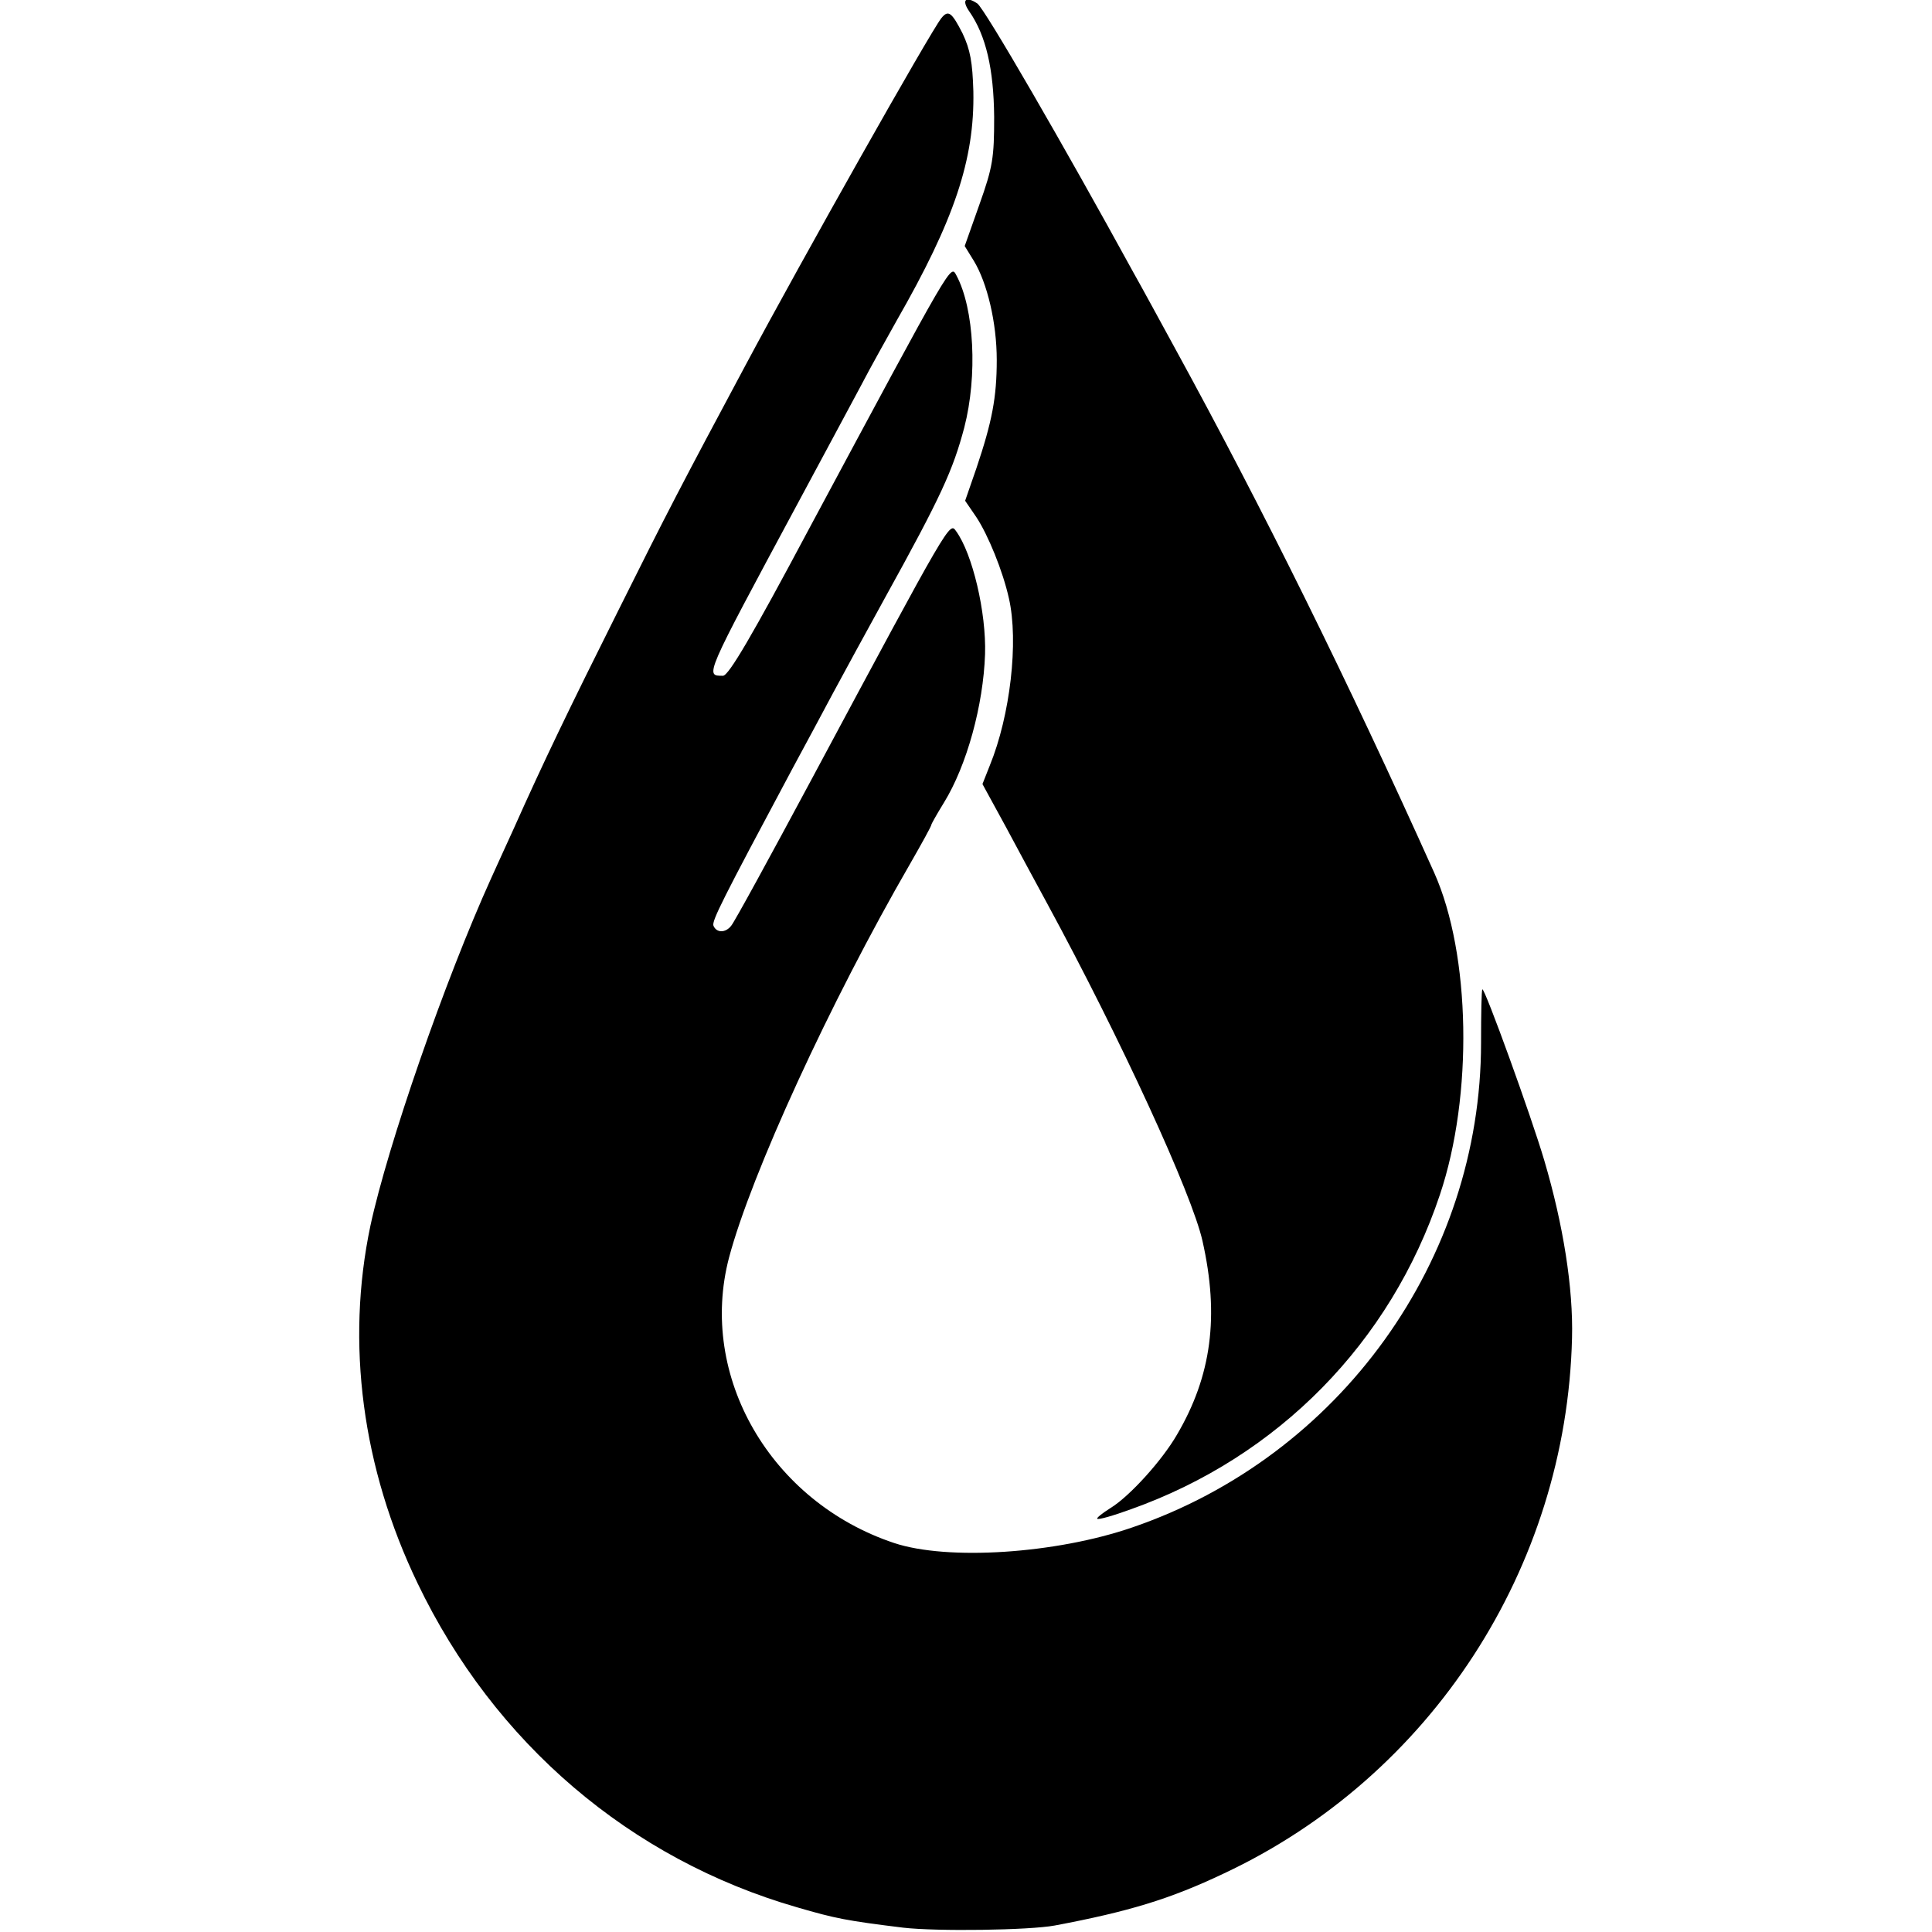
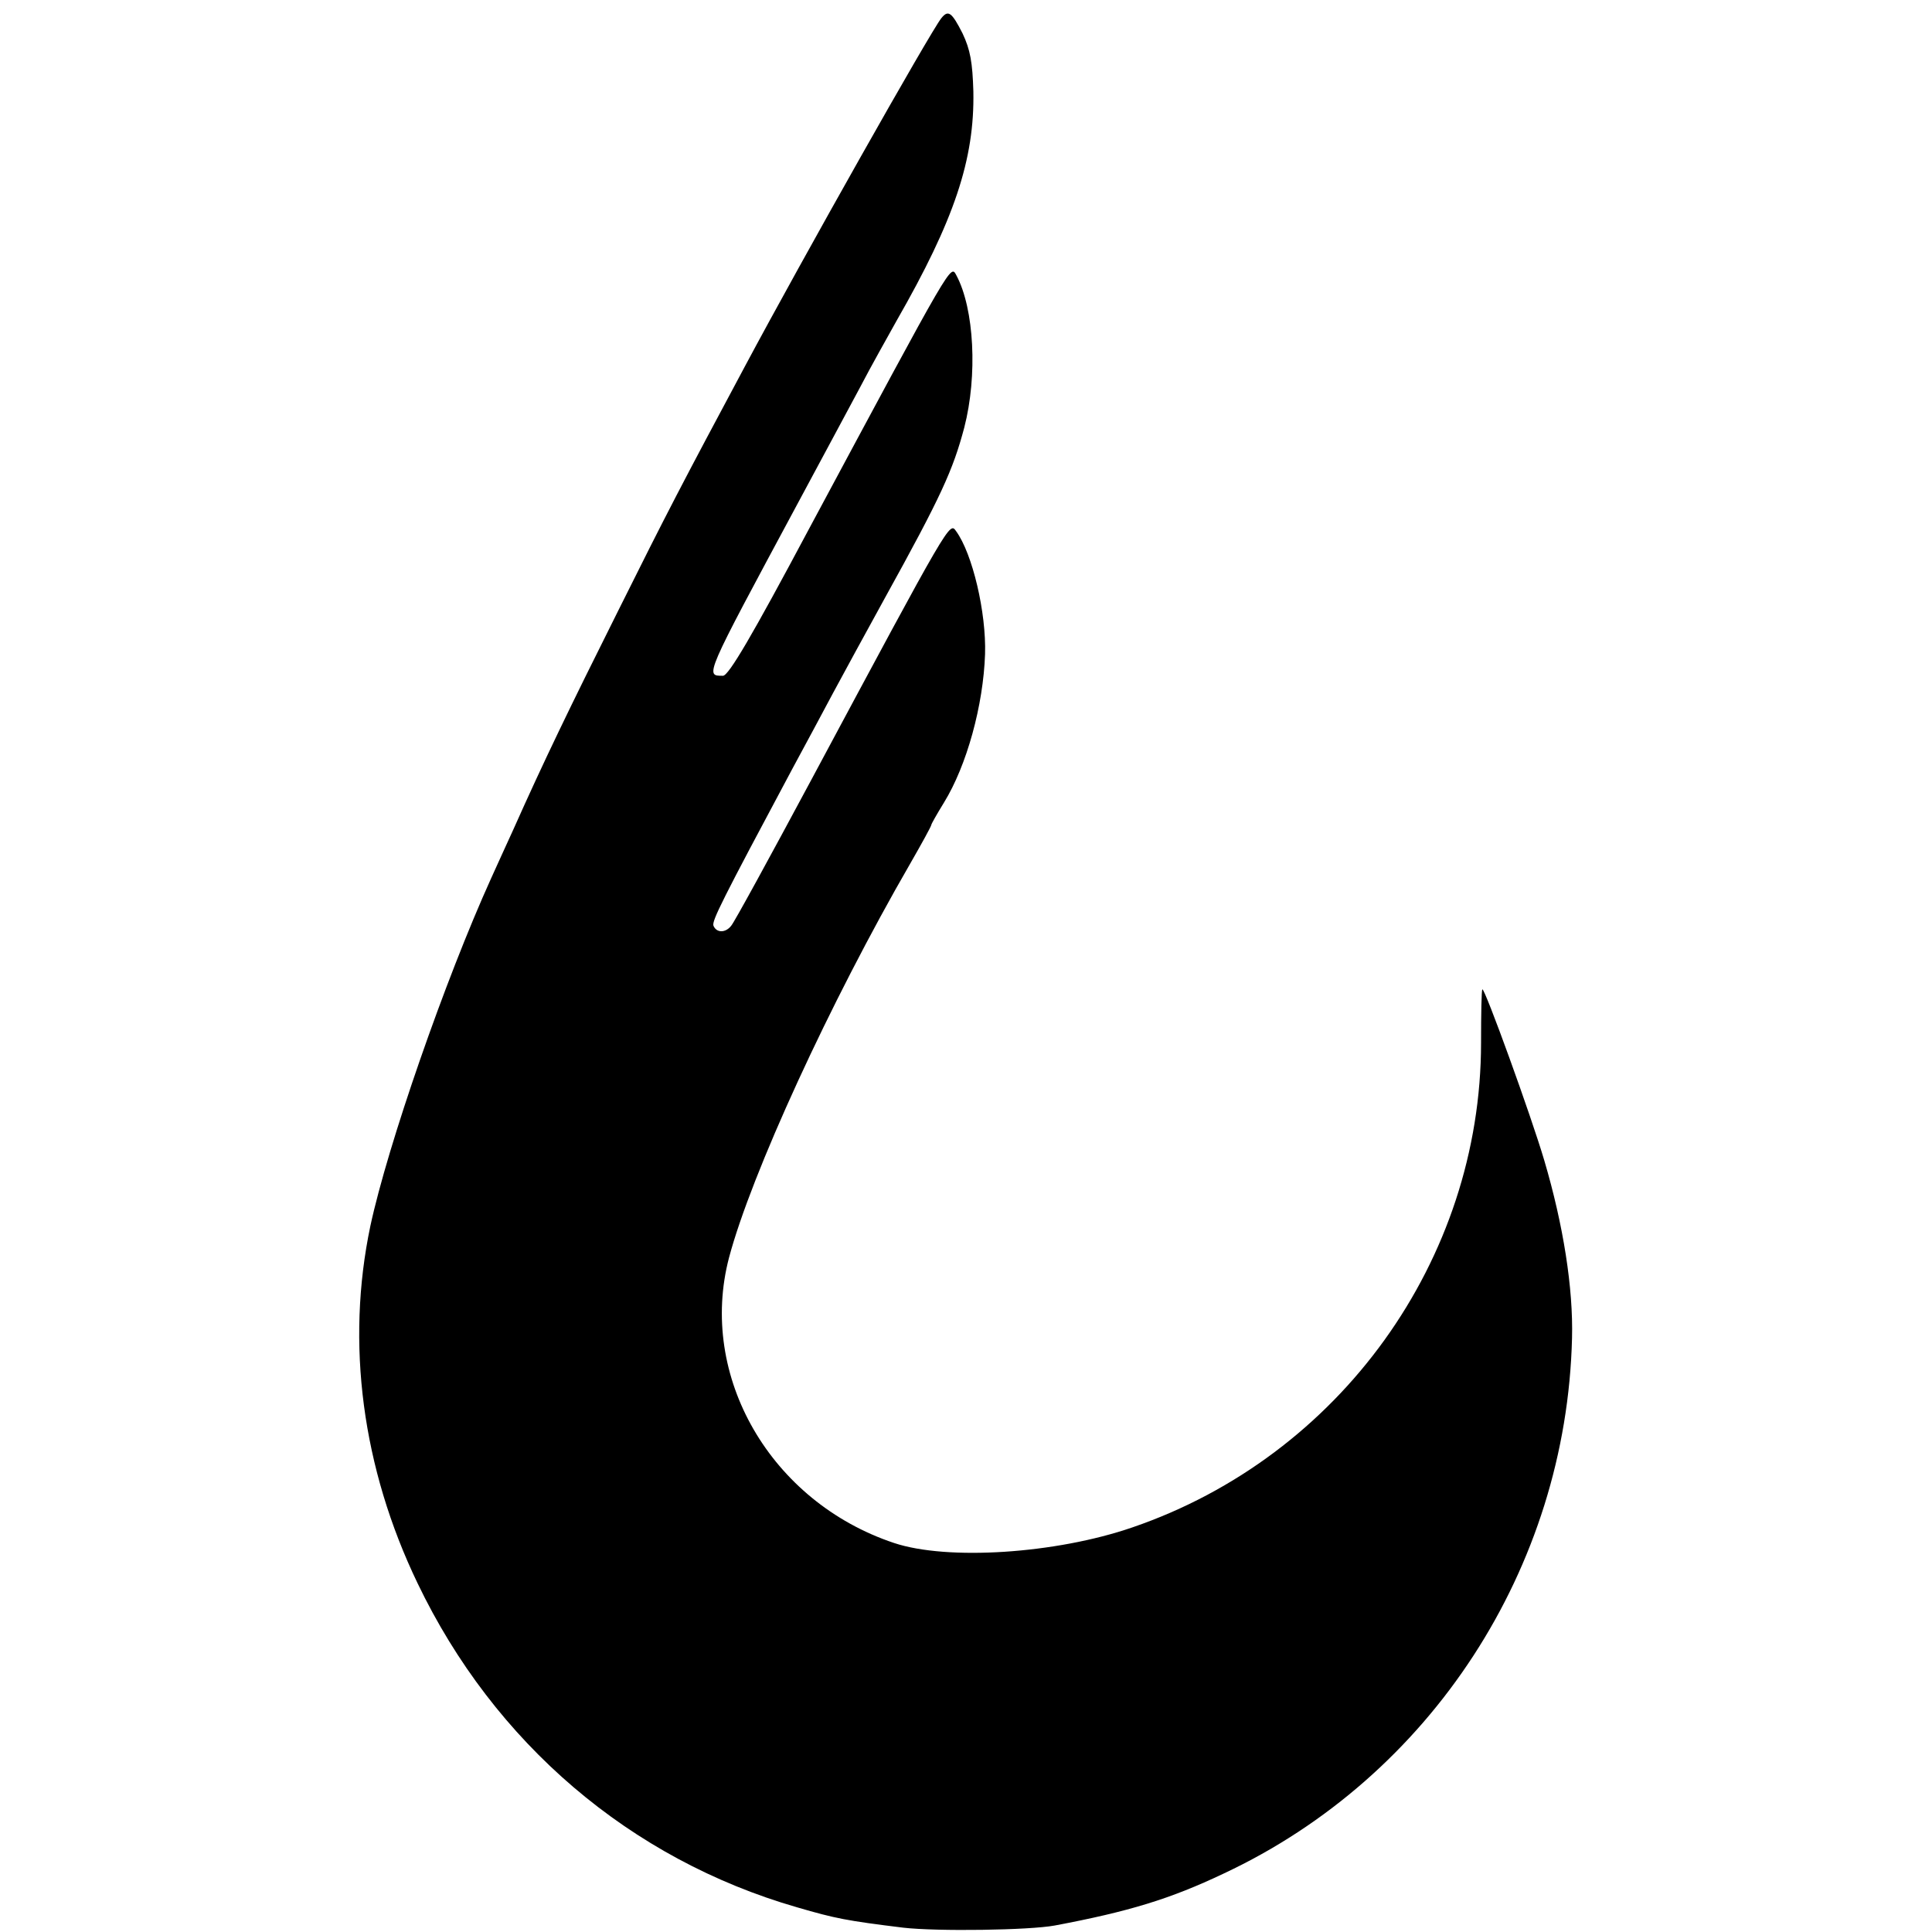
<svg xmlns="http://www.w3.org/2000/svg" version="1.0" width="446pt" height="446pt" viewBox="0 0 446 446" preserveAspectRatio="xMidYMid meet">
  <g transform="translate(0,446) scale(0.1,-0.1)" fill="#000000" stroke="none">
-     <path d="M2238 4433 c38 -55 56 -132 57 -243 0 -94 -3 -115 -34 -202 l-34 -96 21 -34 c31 -51 53 -143 53 -229 0 -87 -11 -143 -47 -250 l-26 -75 26 -38 c27 -41 61 -124 75 -187 23 -100 3 -271 -44 -386 l-17 -43 53 -97 c29 -54 72 -134 96 -178 170 -313 335 -672 359 -780 39 -173 21 -311 -59 -447 -34 -59 -109 -142 -153 -169 -19 -12 -33 -23 -31 -25 2 -3 37 7 78 22 340 121 599 385 713 726 77 229 71 555 -13 743 -200 445 -396 841 -598 1210 -36 66 -79 145 -96 175 -161 294 -345 612 -361 622 -27 18 -37 8 -18 -19z" />
    <path d="M2173 4418 c-26 -33 -320 -554 -453 -803 -145 -271 -180 -338 -293 -565 -113 -226 -172 -348 -242 -505 -15 -33 -38 -83 -51 -112 -107 -236 -239 -617 -279 -803 -57 -271 -19 -559 109 -825 177 -369 491 -637 876 -748 89 -26 115 -31 245 -47 78 -9 291 -6 350 5 170 32 266 61 390 120 478 224 791 705 804 1236 3 115 -20 261 -64 410 -30 102 -138 400 -143 395 -2 -2 -3 -57 -3 -123 0 -502 -326 -955 -805 -1119 -177 -61 -427 -77 -550 -36 -285 95 -453 385 -381 659 51 192 233 589 418 909 27 47 49 87 49 90 0 2 13 25 29 51 53 86 91 225 95 343 3 96 -29 232 -67 284 -15 21 -12 27 -334 -574 -96 -179 -179 -331 -185 -337 -13 -17 -34 -17 -41 0 -4 11 19 57 182 362 30 55 72 134 94 175 22 41 76 140 120 220 130 235 157 295 183 393 31 120 23 274 -18 351 -14 25 -4 42 -341 -586 -131 -246 -185 -338 -198 -338 -42 0 -44 -5 171 395 53 99 119 221 145 270 26 50 65 119 85 155 133 232 180 372 177 529 -2 67 -7 96 -25 134 -25 49 -33 55 -49 35z" />
  </g>
</svg>